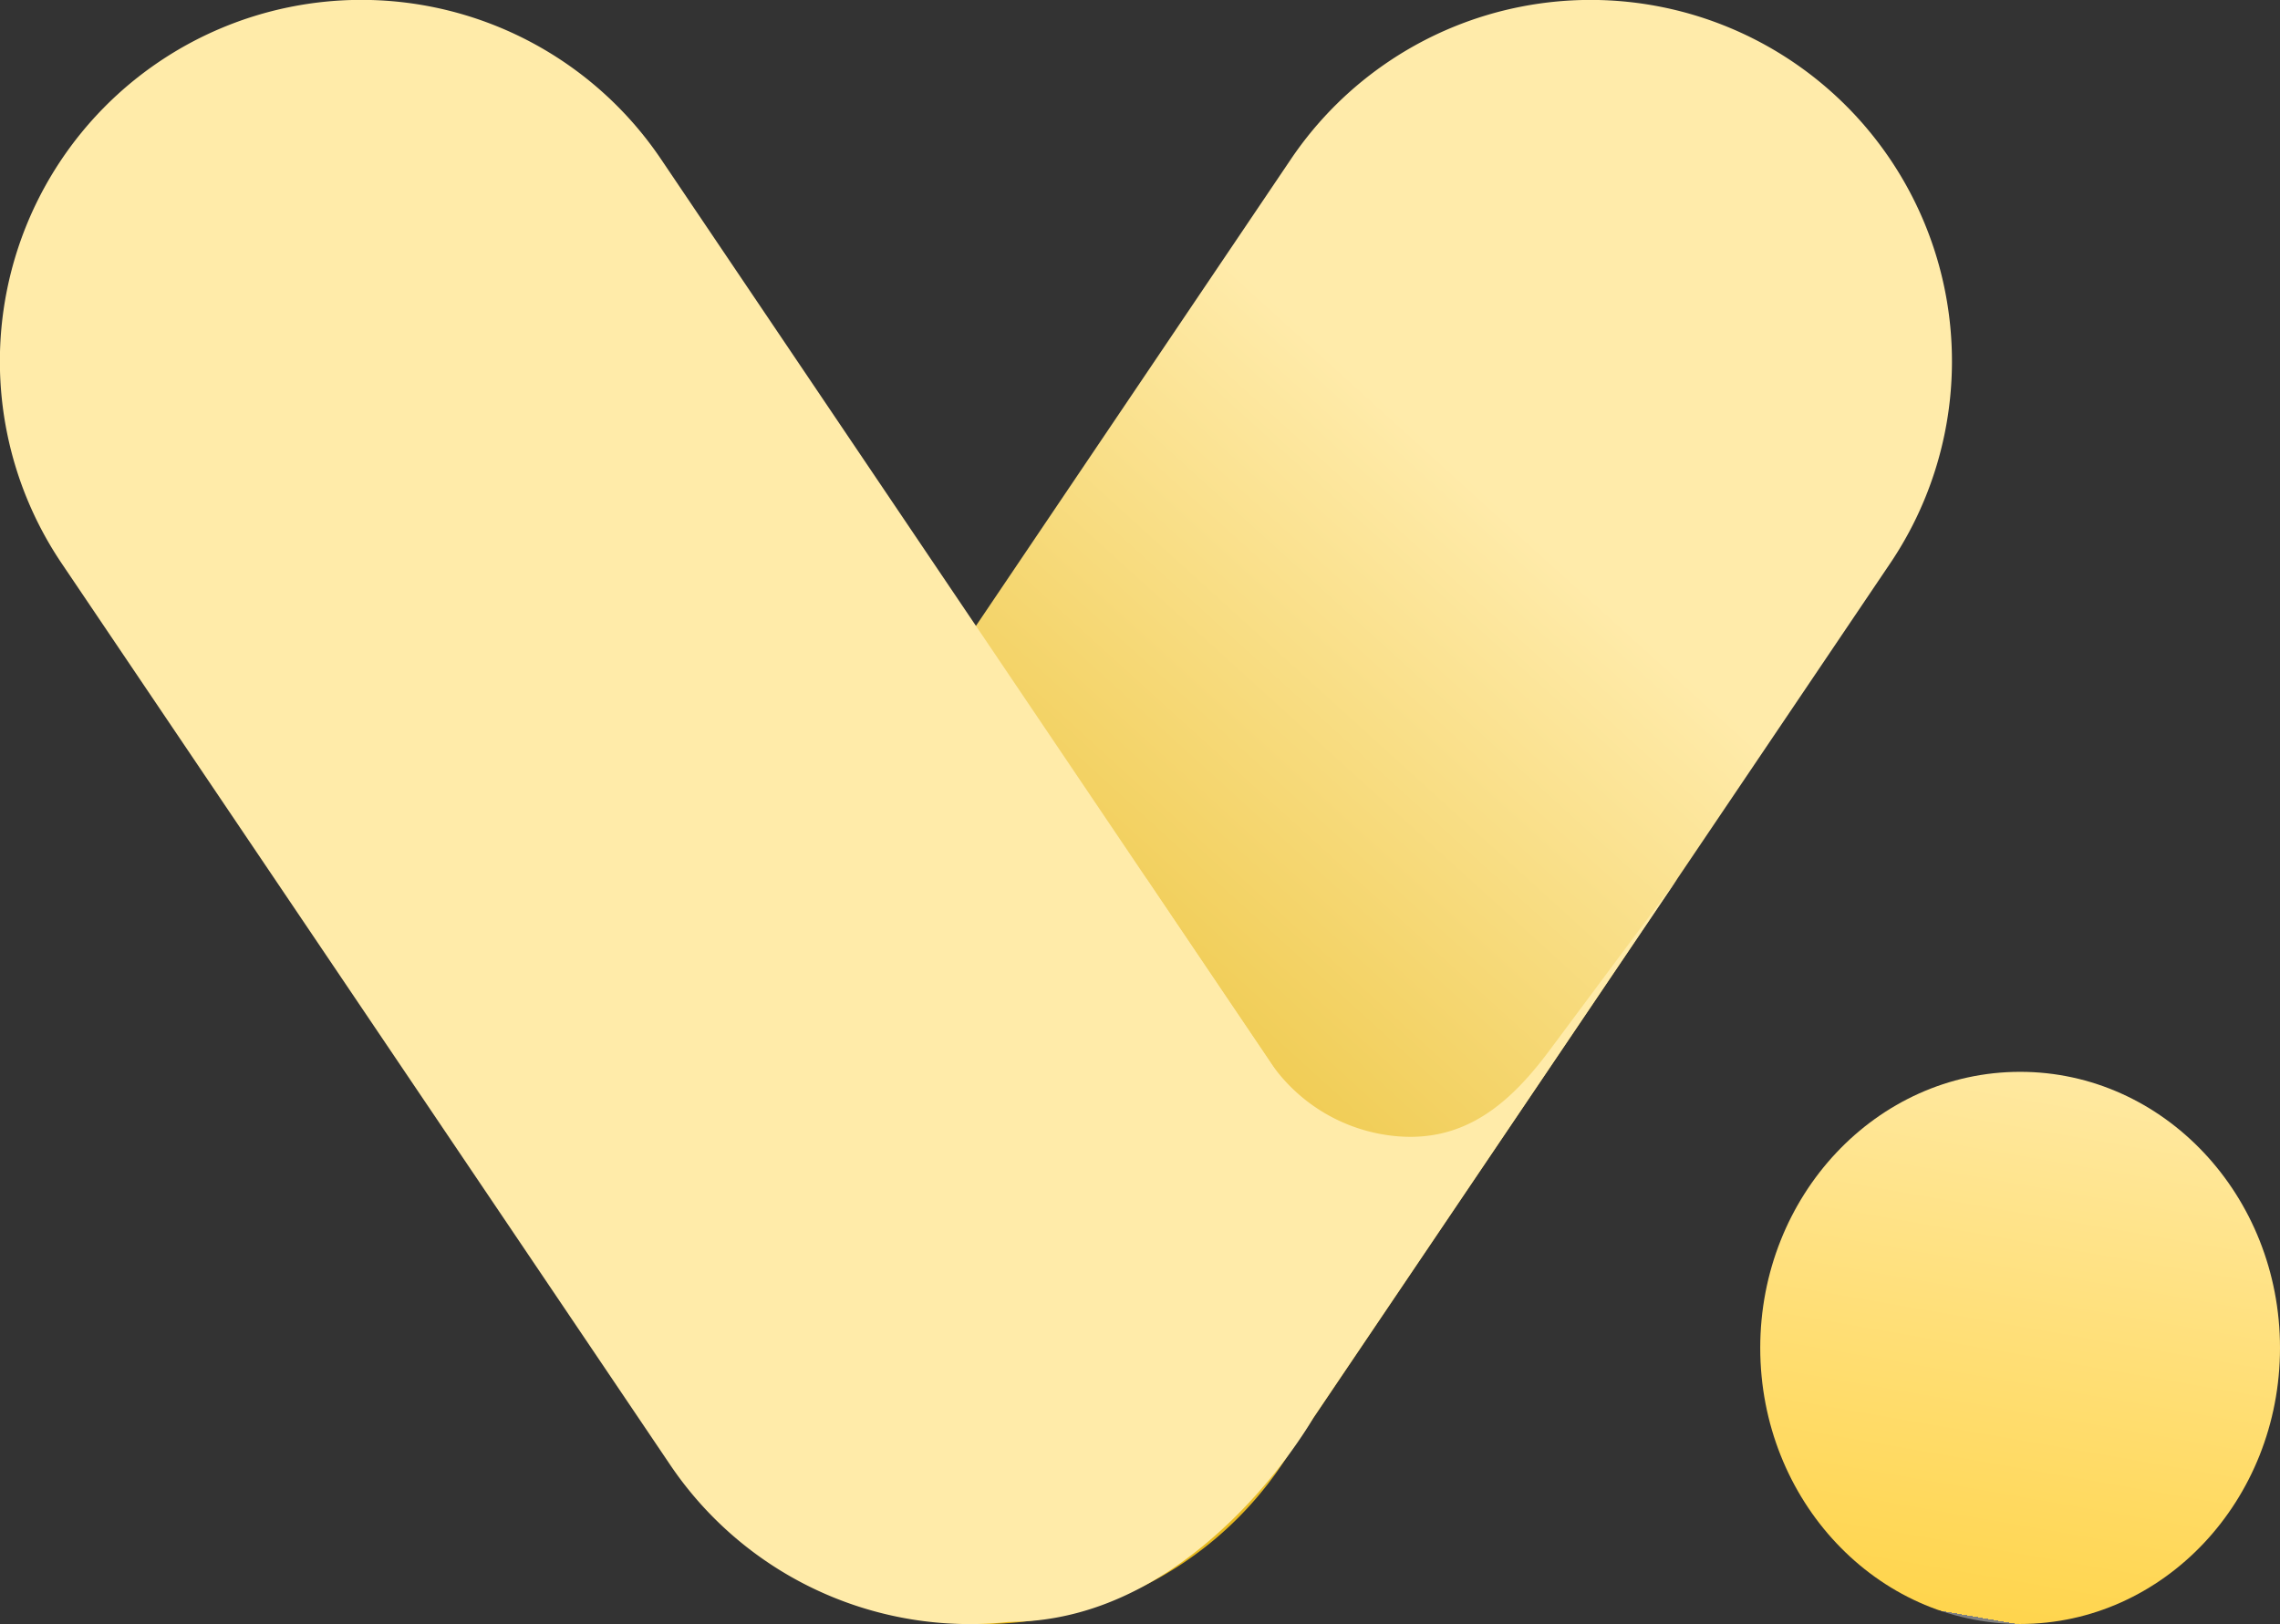
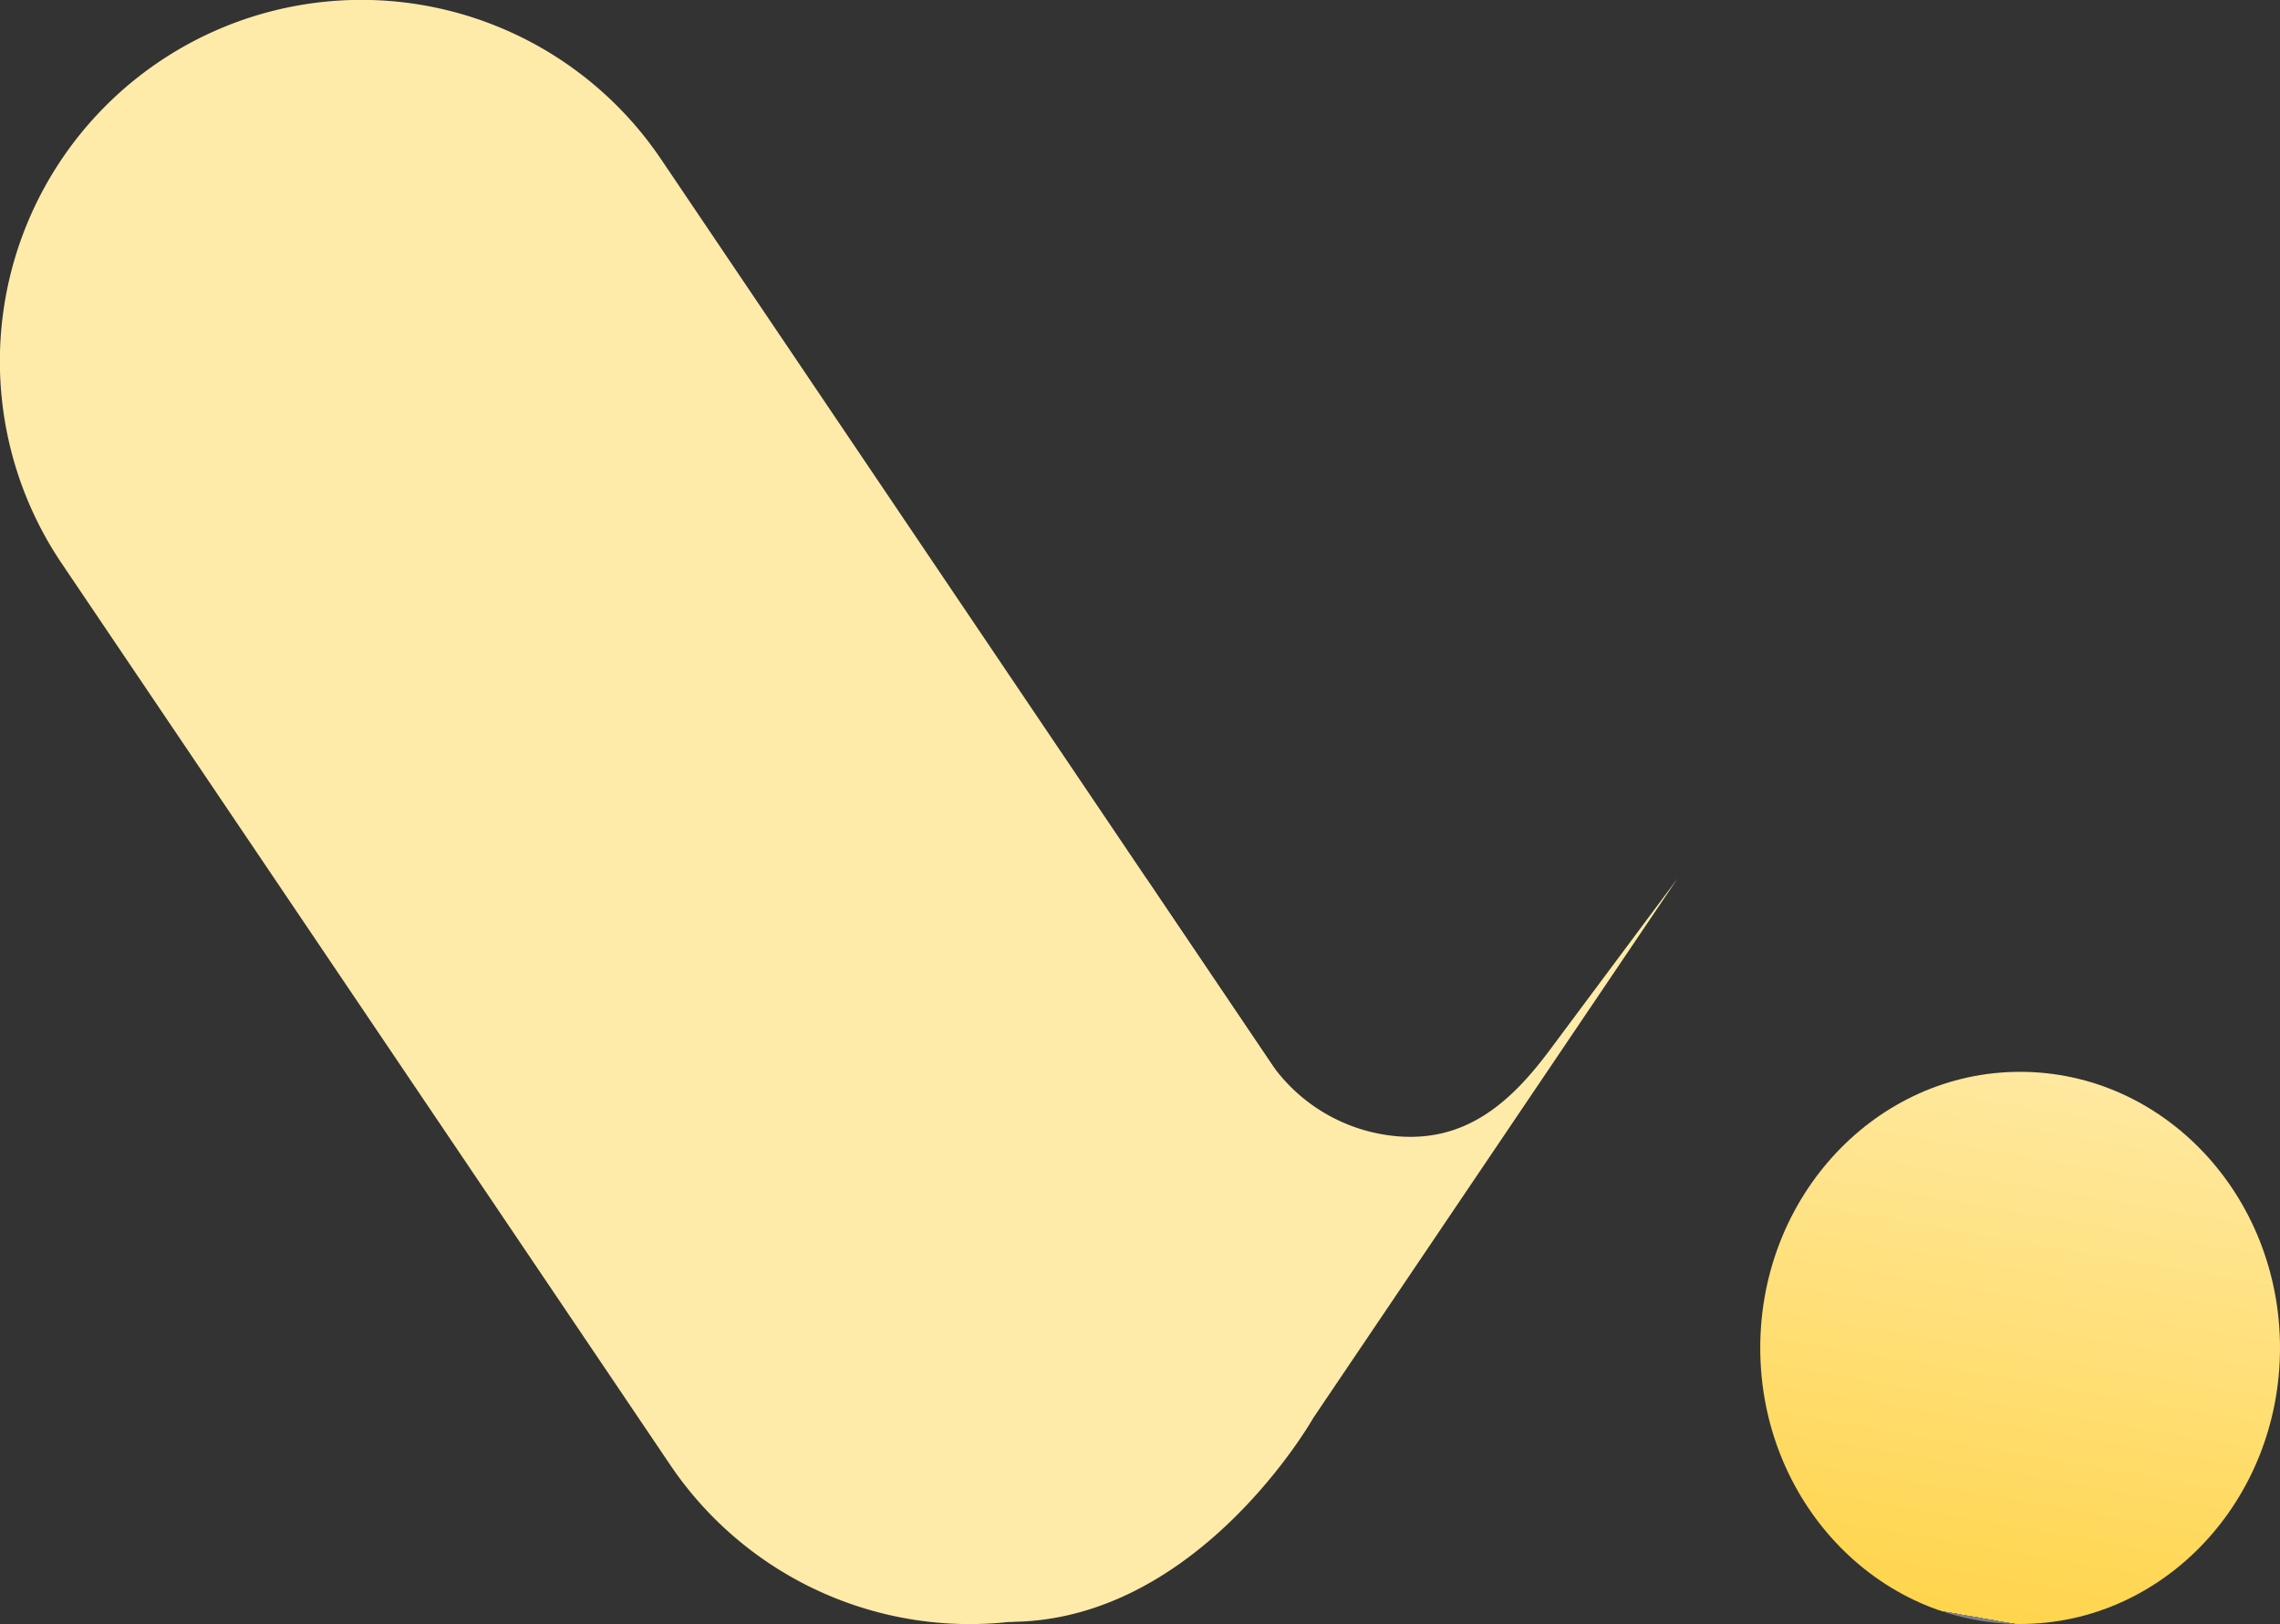
<svg xmlns="http://www.w3.org/2000/svg" width="70.186" height="50" viewBox="0 0 70.186 50">
  <rect x="0" y="0" width="70.186" height="50" fill="#333333" stroke="none" />
  <defs>
    <linearGradient id="linear-gradient" x1="0.445" y1="0.149" x2="0" y2="0.745" gradientUnits="objectBoundingBox">
      <stop offset="0" stop-color="#ffebaa" />
      <stop offset="1" stop-color="#e3b108" />
    </linearGradient>
    <linearGradient id="linear-gradient-2" x1="0.664" x2="0.5" y2="1" gradientUnits="objectBoundingBox">
      <stop offset="0" stop-color="#ffe9a2" />
      <stop offset="1" stop-color="#ffd54d" />
      <stop offset="1" stop-color="gray" />
    </linearGradient>
  </defs>
  <g id="obj-VIV" transform="translate(-375.814 -7017.003)">
    <g id="그룹_9203" data-name="그룹 9203" transform="translate(375.814 7017.003)">
-       <path id="패스_9016" data-name="패스 9016" d="M26.729,48.1h0a11.123,11.123,0,0,0,15.443-3L60.9,17.348A11.124,11.124,0,1,0,42.455,4.9L23.729,32.652a11.125,11.125,0,0,0,3,15.444" transform="translate(-2.716 0)" fill="url(#linear-gradient)" />
      <path id="패스_9018" data-name="패스 9018" d="M36.074,48.1h0a11.124,11.124,0,0,1-15.444-3L1.9,17.348A11.125,11.125,0,0,1,20.348,4.9L39.072,32.652a11.125,11.125,0,0,1-3,15.444" transform="translate(0 0)" fill="#ffeba9" />
      <path id="패스_9019" data-name="패스 9019" d="M39.6,30.883,43.391,36.5a5.281,5.281,0,0,0,3.9,2.323c2.149.2,3.537-1.039,4.734-2.647l3.008-4.039.93-1.249L44.751,47.495s-3.551,6.286-9.36,6.282L34.71,39Z" transform="translate(-4.321 -3.843)" fill="#ffeba9" />
    </g>
    <ellipse id="타원_2059" data-name="타원 2059" cx="8" cy="8.5" rx="8" ry="8.5" transform="translate(430 7050.003)" fill="url(#linear-gradient-2)" />
  </g>
</svg>